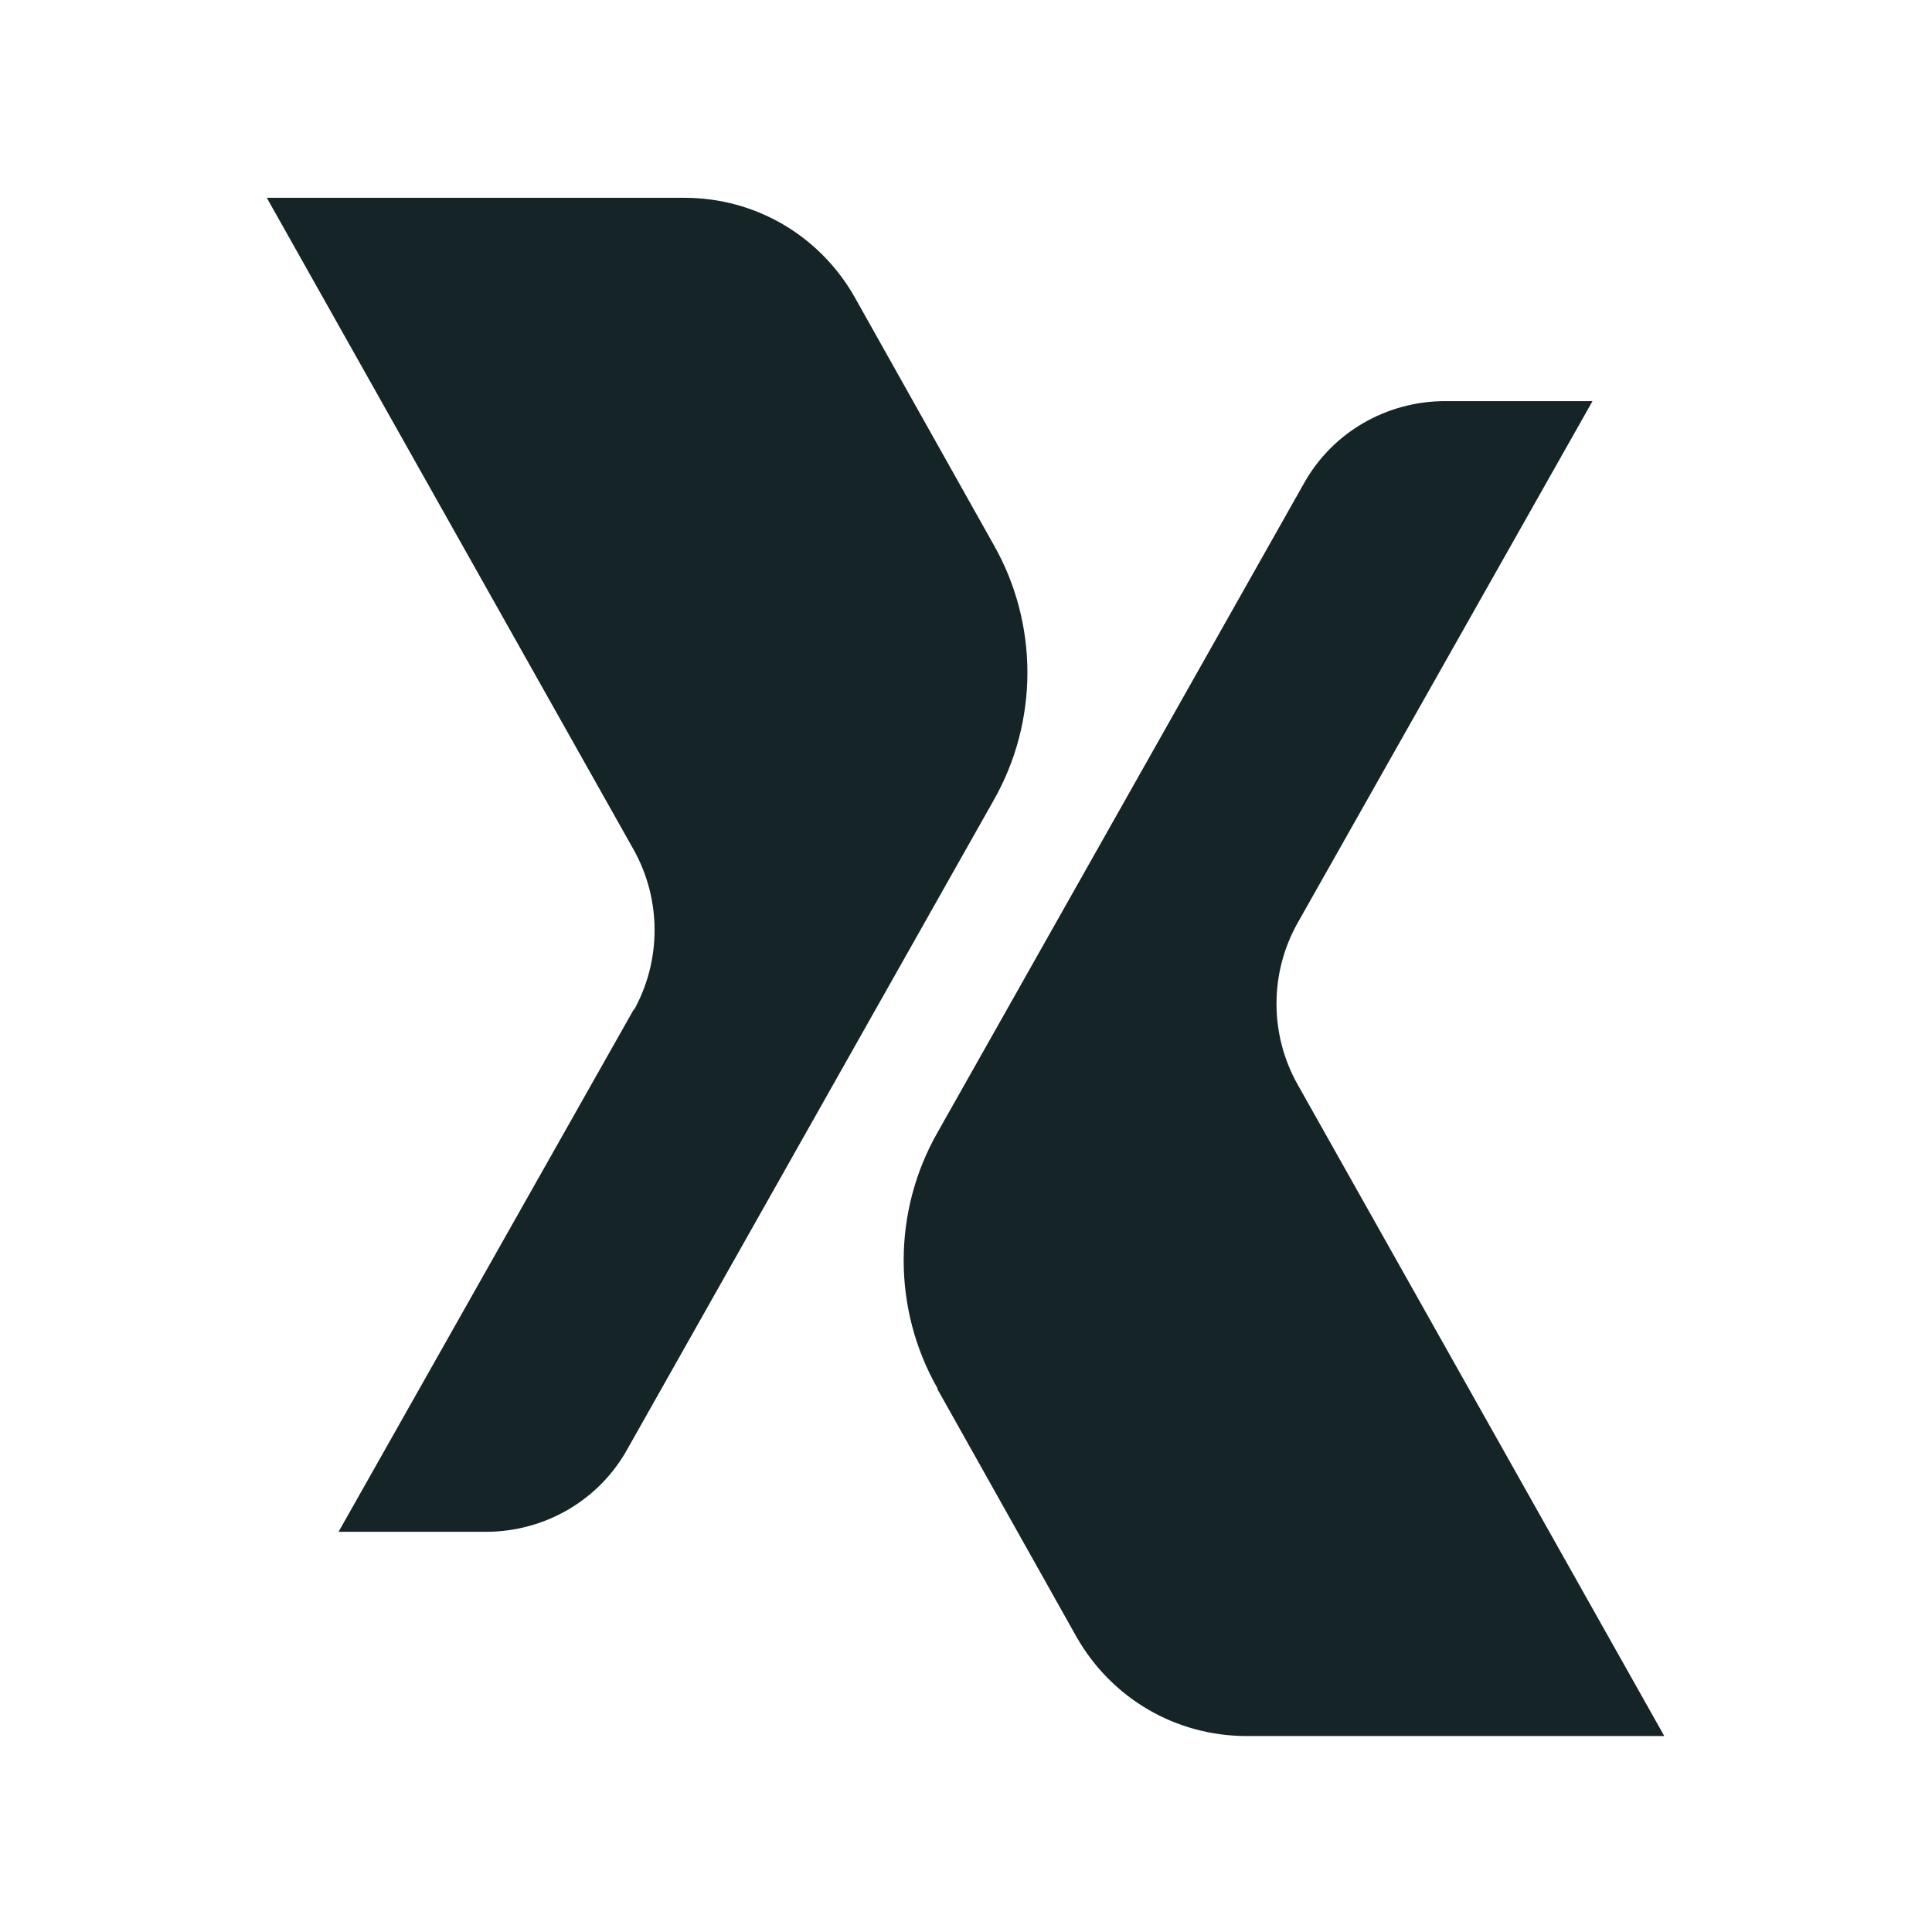
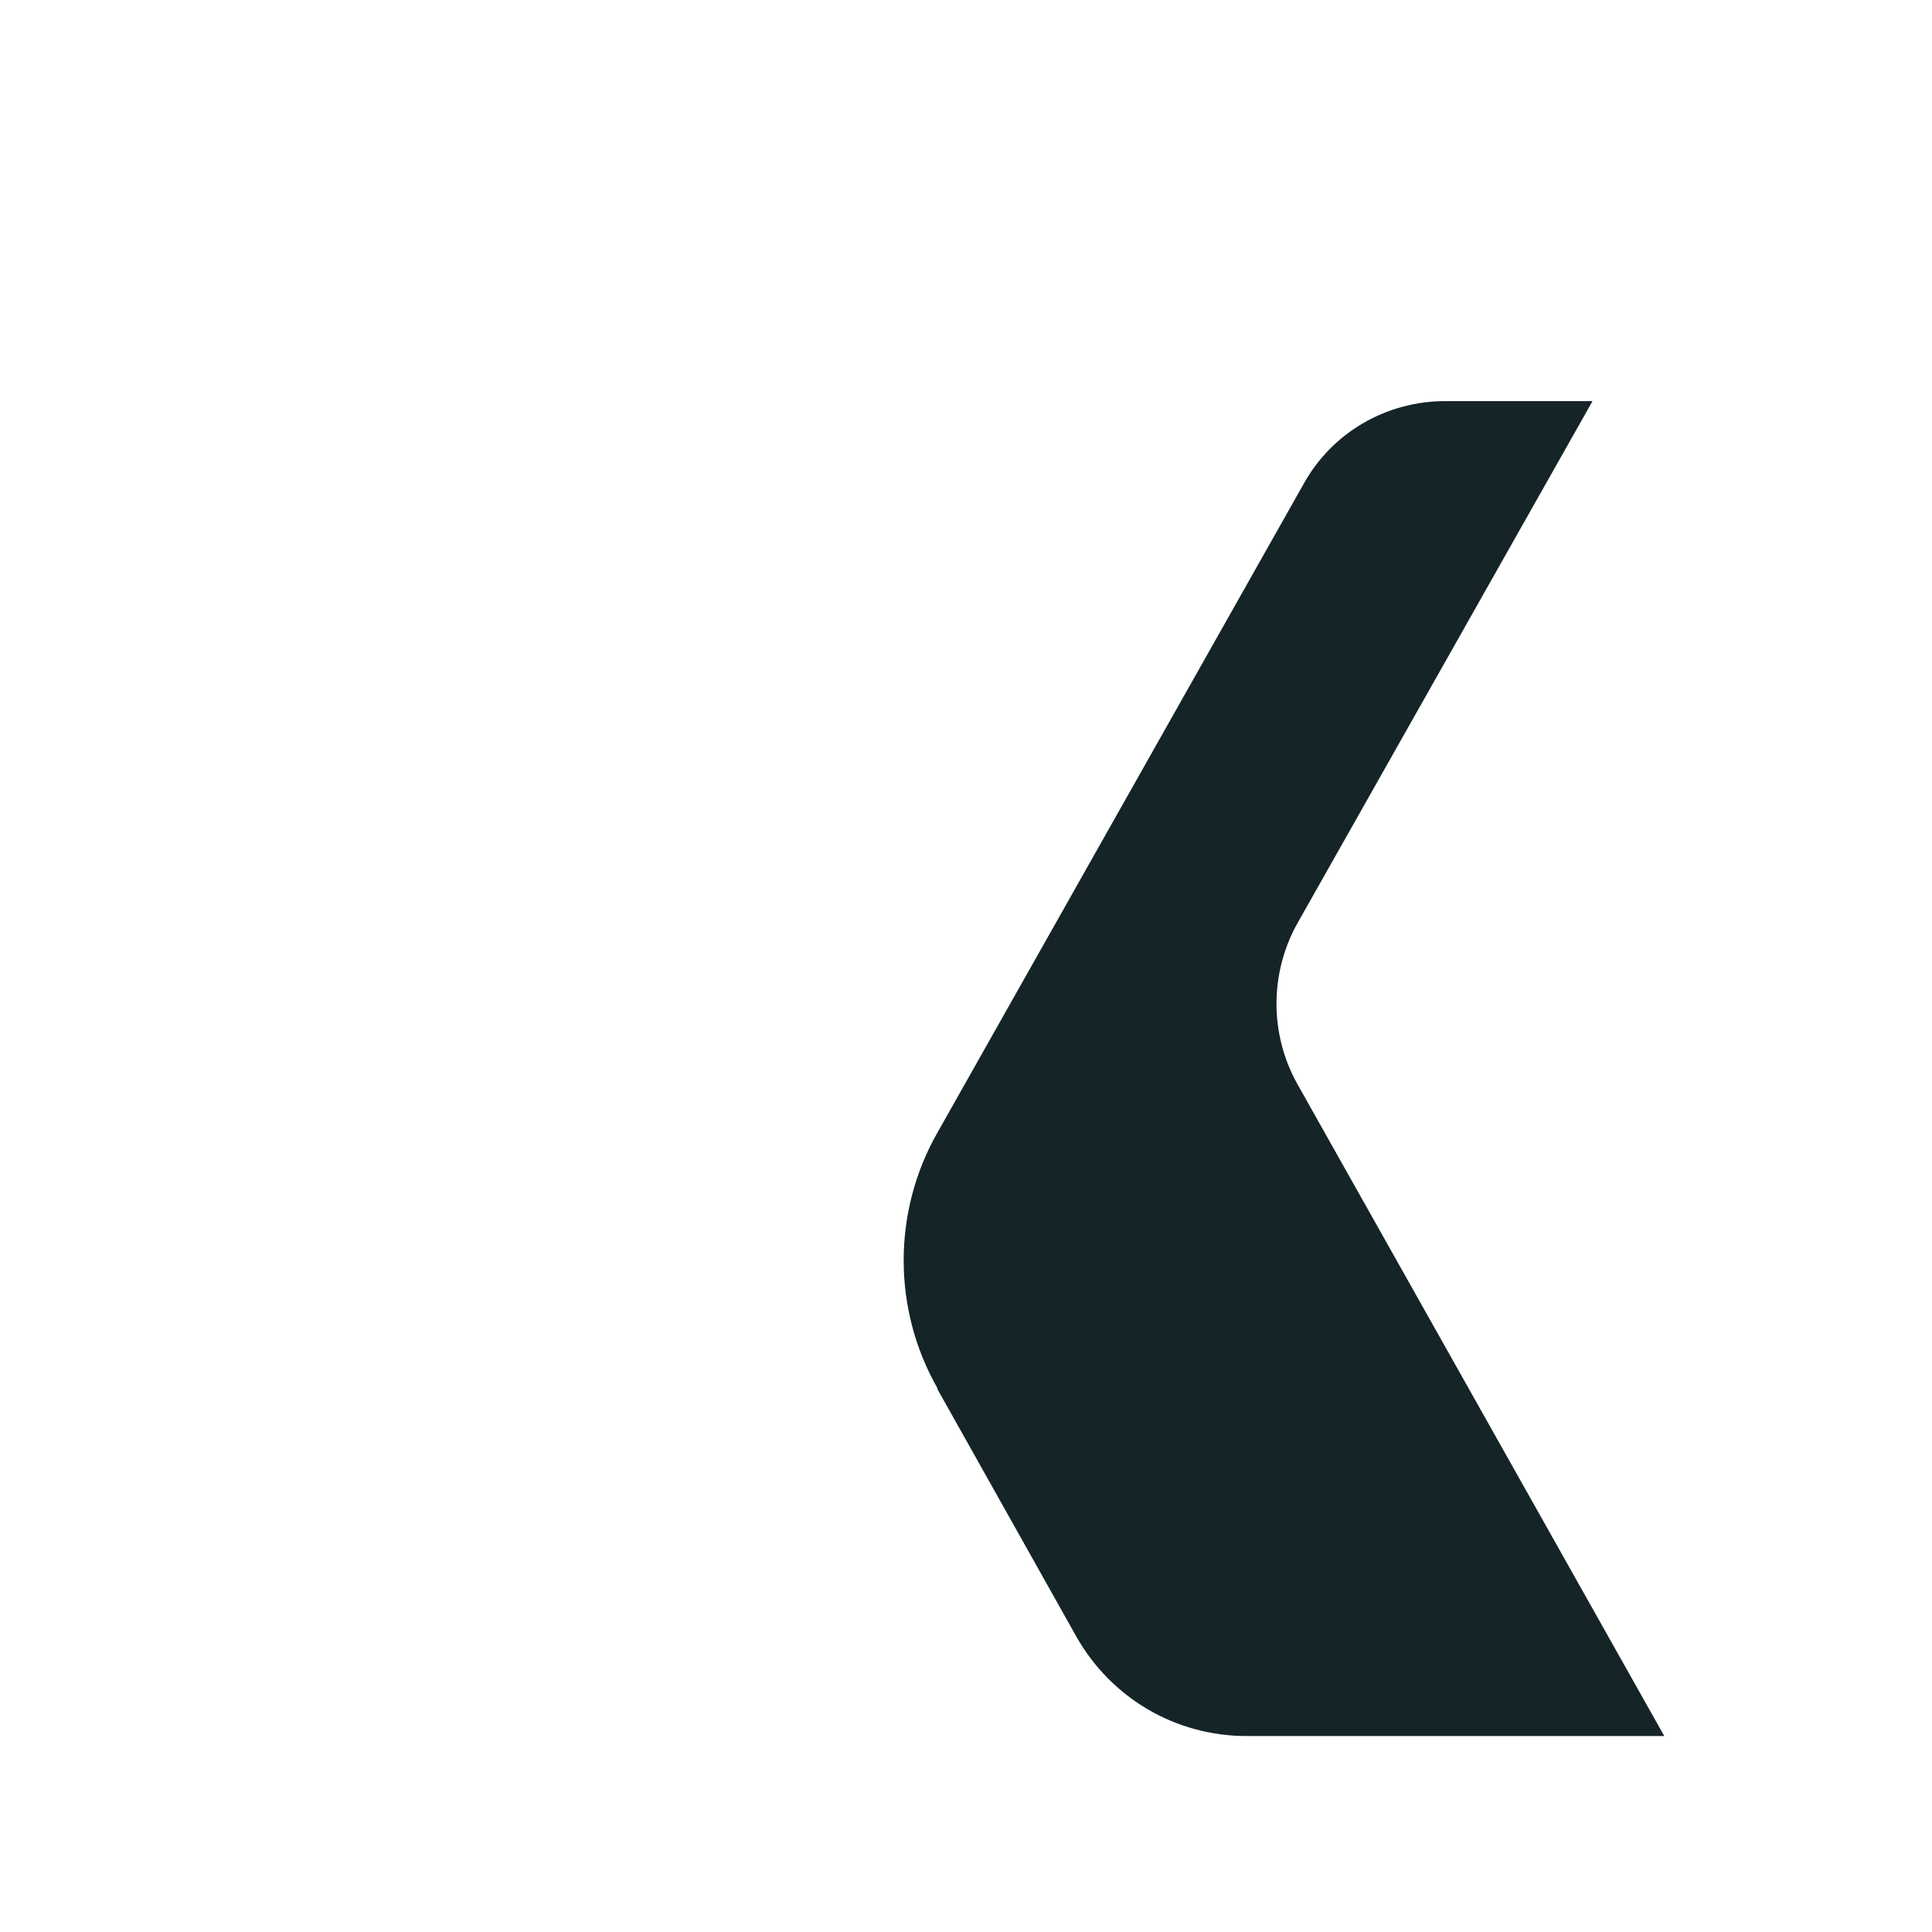
<svg xmlns="http://www.w3.org/2000/svg" viewBox="0 0 21 21" version="1.1" id="Layer_1">
  <defs>
    <style>
      .st0 {
        fill: #142427;
      }
    </style>
  </defs>
-   <path d="M6.89,10.97l-3.21,5.68h1.6c.64,0,1.23-.34,1.54-.9l3.98-7.05c.49-.86.49-1.92,0-2.78l-1.51-2.69c-.38-.67-1.08-1.08-1.85-1.08H2.9l3.99,7.09c.3.54.3,1.2,0,1.74Z" class="st0" />
  <path d="M10.19,15.1l1.51,2.69c.38.67,1.08,1.08,1.85,1.08h4.54l-3.99-7.09c-.3-.54-.3-1.2,0-1.74l3.21-5.68h-1.6c-.64,0-1.23.34-1.54.9l-3.98,7.05c-.49.86-.49,1.92,0,2.78Z" class="st0" />
</svg>